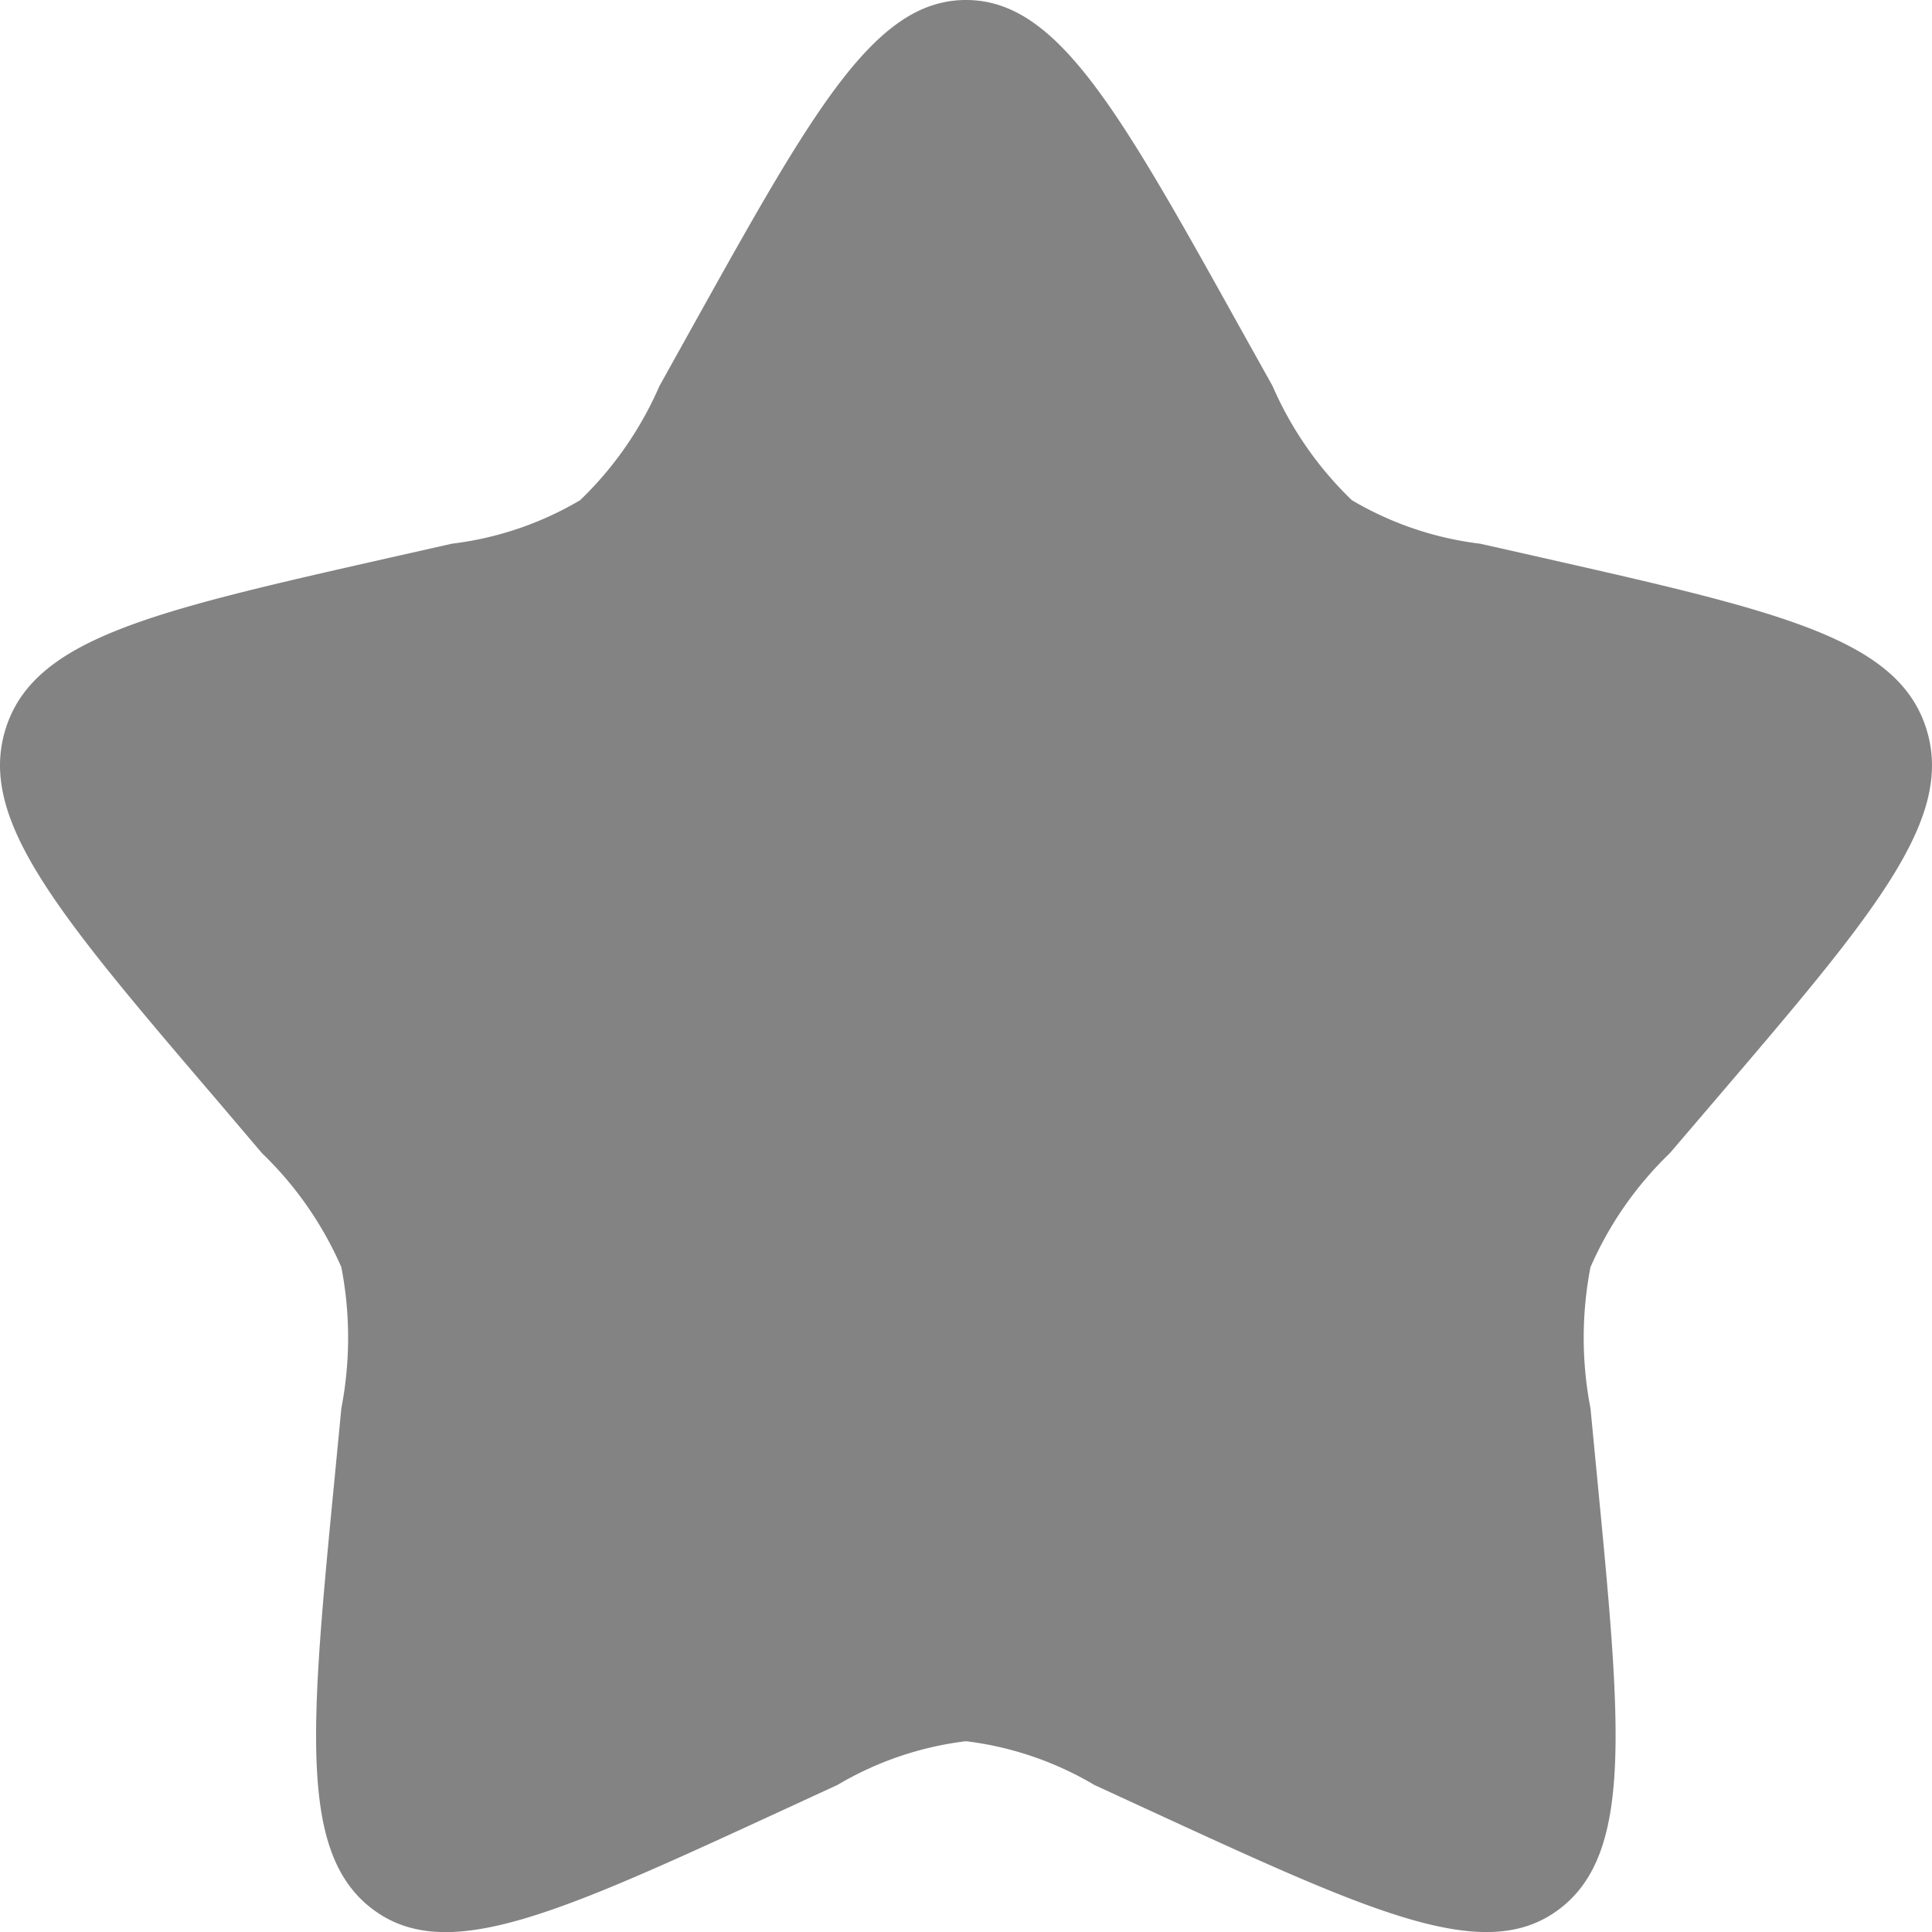
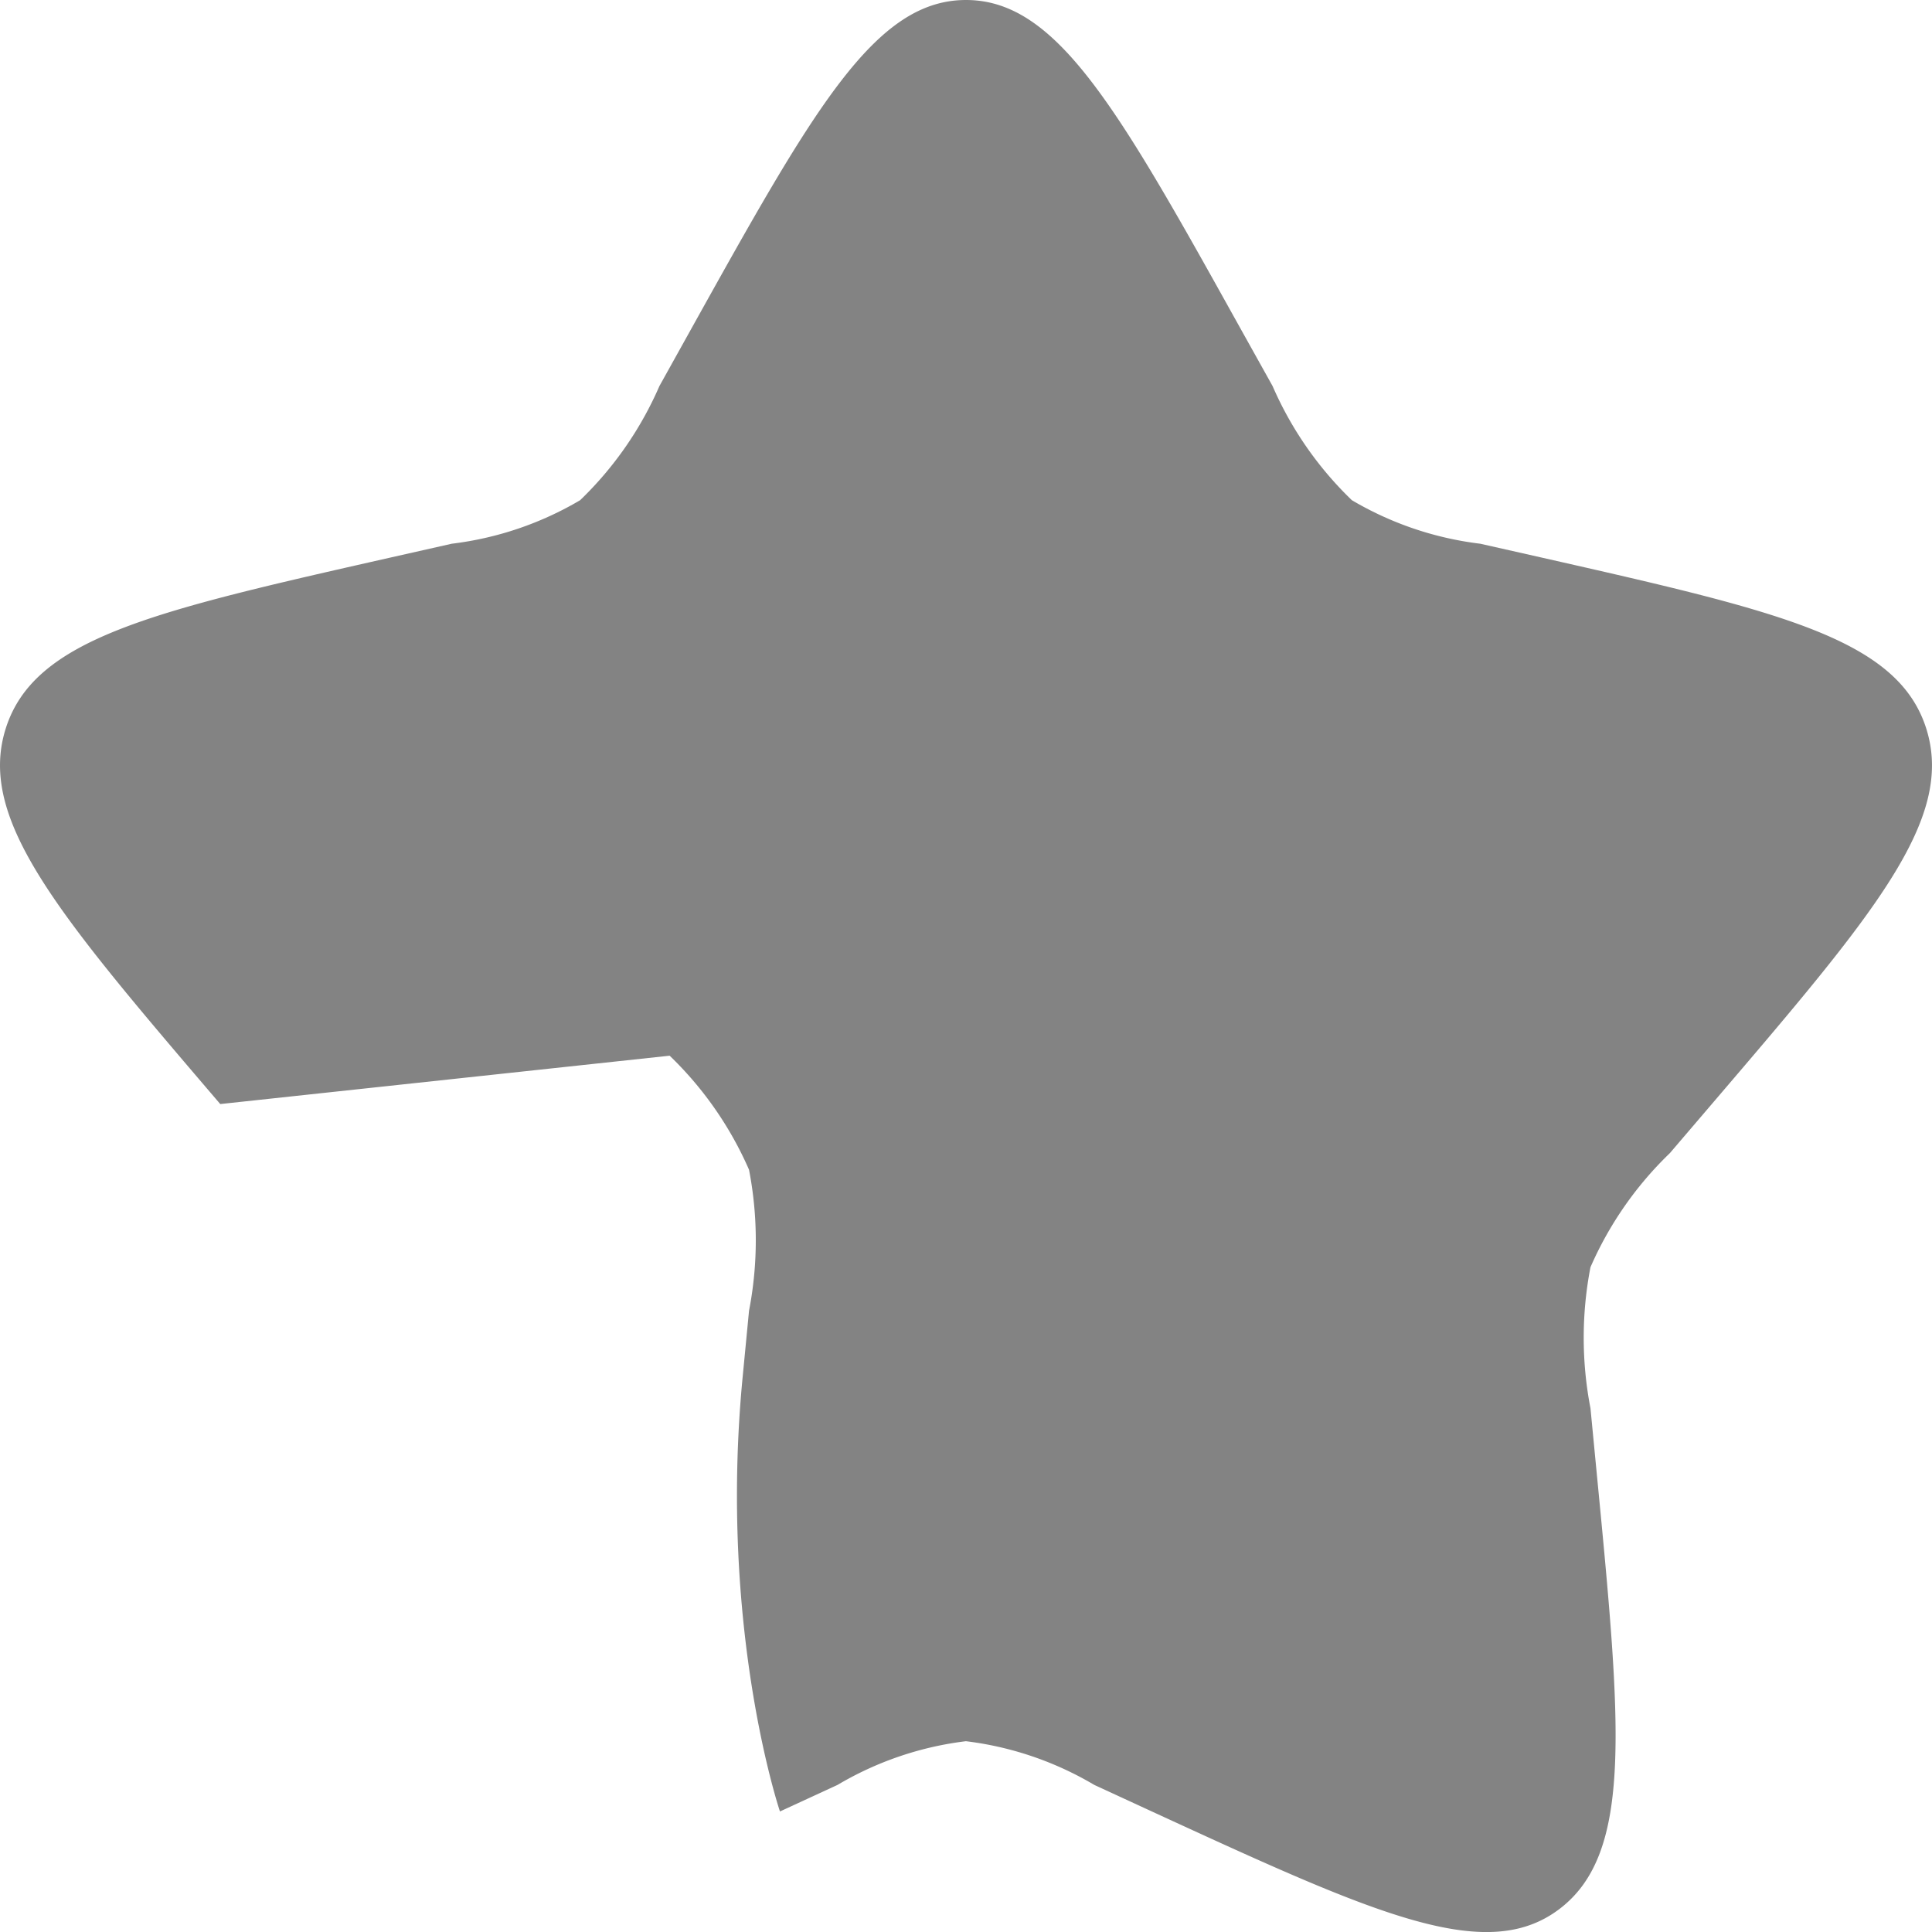
<svg xmlns="http://www.w3.org/2000/svg" width="21.174" height="21.174" viewBox="0 0 21.174 21.174">
-   <path id="star-svgrepo-com-2" d="M9.573,5.609C10.914,3.2,11.585,2,12.587,2S14.26,3.2,15.6,5.609l.347.622a3.884,3.884,0,0,0,.869,1.251,3.619,3.619,0,0,0,1.407.477l.674.152c2.6.589,3.906.884,4.216,1.88s-.578,2.034-2.353,4.11l-.459.537a3.9,3.9,0,0,0-.87,1.25,4.067,4.067,0,0,0,0,1.546l.069.717c.268,2.77.4,4.155-.408,4.77s-2.03.054-4.468-1.068l-.631-.291a3.612,3.612,0,0,0-1.407-.479,3.612,3.612,0,0,0-1.407.479l-.631.291c-2.438,1.123-3.657,1.684-4.468,1.068s-.677-2-.408-4.77l.069-.717a4.064,4.064,0,0,0,0-1.546,3.9,3.9,0,0,0-.87-1.25L4.414,14.1c-1.775-2.076-2.663-3.114-2.353-4.11S3.673,8.7,6.277,8.111l.674-.152a3.619,3.619,0,0,0,1.407-.477,3.884,3.884,0,0,0,.869-1.251Z" transform="translate(-2 -2)" fill="#838383" />
+   <path id="star-svgrepo-com-2" d="M9.573,5.609C10.914,3.2,11.585,2,12.587,2S14.26,3.2,15.6,5.609l.347.622a3.884,3.884,0,0,0,.869,1.251,3.619,3.619,0,0,0,1.407.477l.674.152c2.6.589,3.906.884,4.216,1.88s-.578,2.034-2.353,4.11l-.459.537a3.9,3.9,0,0,0-.87,1.25,4.067,4.067,0,0,0,0,1.546l.069.717c.268,2.77.4,4.155-.408,4.77s-2.03.054-4.468-1.068l-.631-.291a3.612,3.612,0,0,0-1.407-.479,3.612,3.612,0,0,0-1.407.479l-.631.291s-.677-2-.408-4.77l.069-.717a4.064,4.064,0,0,0,0-1.546,3.9,3.9,0,0,0-.87-1.25L4.414,14.1c-1.775-2.076-2.663-3.114-2.353-4.11S3.673,8.7,6.277,8.111l.674-.152a3.619,3.619,0,0,0,1.407-.477,3.884,3.884,0,0,0,.869-1.251Z" transform="translate(-2 -2)" fill="#838383" />
</svg>